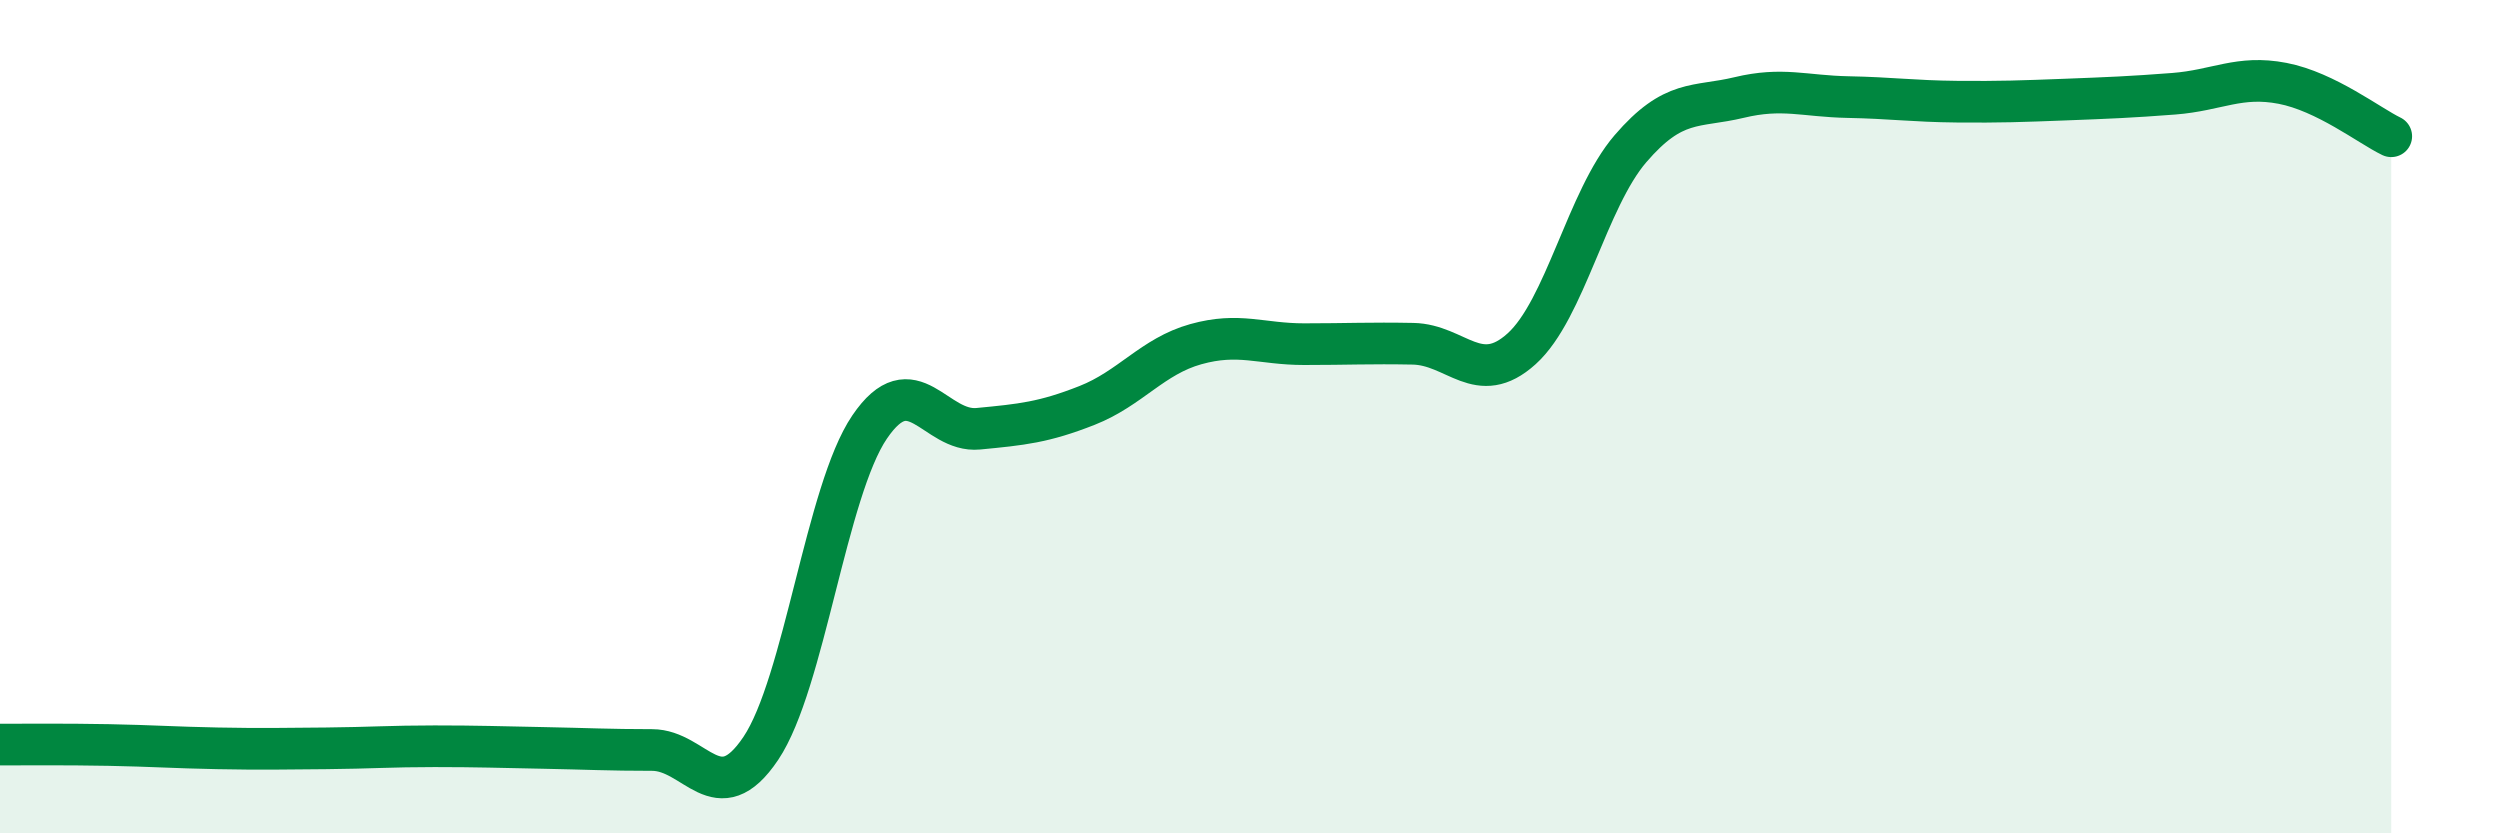
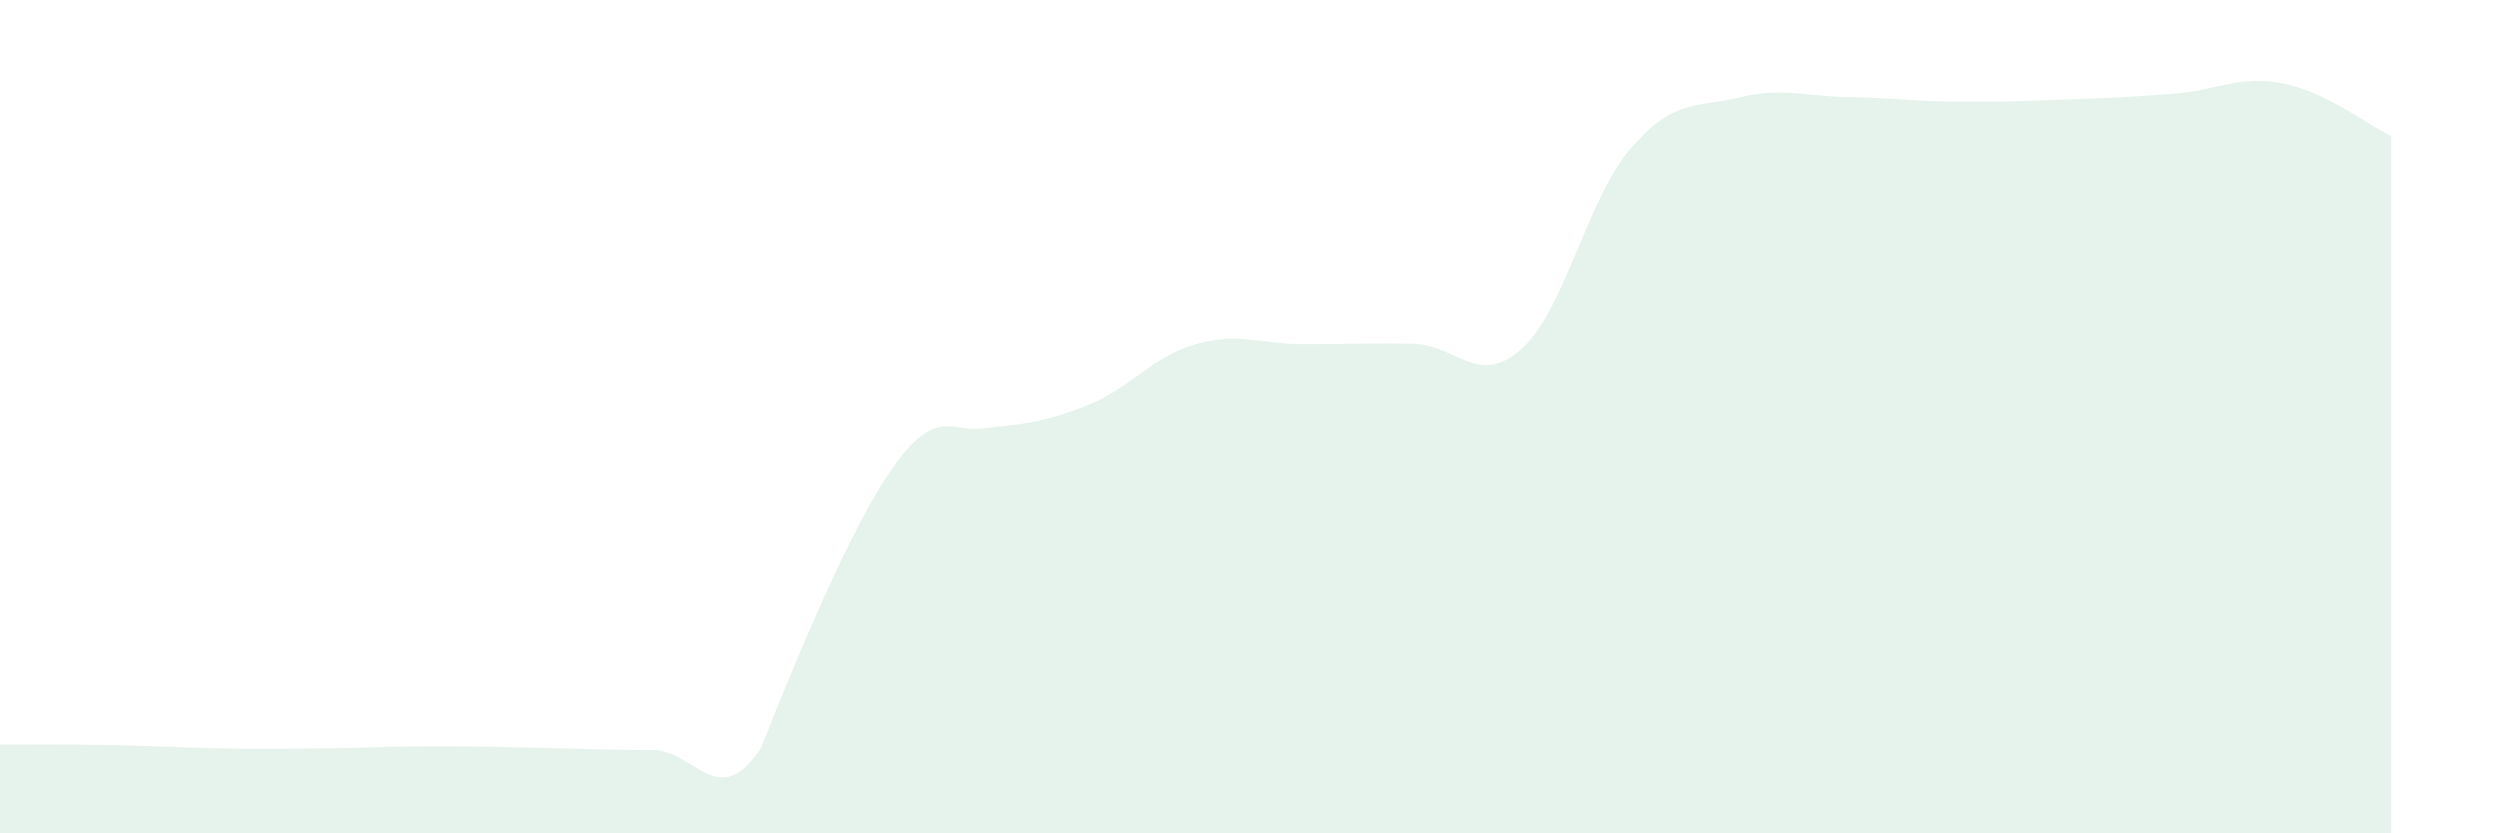
<svg xmlns="http://www.w3.org/2000/svg" width="60" height="20" viewBox="0 0 60 20">
-   <path d="M 0,17.87 C 0.52,17.87 1.57,17.86 2.61,17.88 C 3.65,17.9 4.18,17.94 5.22,17.96 C 6.26,17.98 6.79,17.97 7.83,17.96 C 8.87,17.95 9.39,17.91 10.43,17.91 C 11.47,17.91 12,17.93 13.04,17.95 C 14.08,17.97 14.61,18 15.65,18 C 16.69,18 17.22,19.51 18.26,17.96 C 19.3,16.41 19.83,11.78 20.87,10.25 C 21.91,8.72 22.44,10.39 23.48,10.29 C 24.52,10.19 25.05,10.14 26.09,9.73 C 27.13,9.32 27.66,8.55 28.7,8.26 C 29.74,7.97 30.26,8.26 31.3,8.26 C 32.34,8.26 32.87,8.23 33.91,8.25 C 34.95,8.27 35.48,9.31 36.52,8.37 C 37.56,7.43 38.09,4.78 39.13,3.57 C 40.17,2.36 40.7,2.59 41.74,2.34 C 42.78,2.09 43.31,2.31 44.35,2.33 C 45.39,2.35 45.92,2.43 46.96,2.44 C 48,2.45 48.53,2.43 49.57,2.39 C 50.61,2.35 51.13,2.33 52.17,2.25 C 53.21,2.17 53.74,1.8 54.78,2 C 55.82,2.2 56.87,3.02 57.39,3.27L57.39 20L0 20Z" fill="#008740" opacity="0.1" stroke-linecap="round" stroke-linejoin="round" />
-   <path d="M 0,17.87 C 0.52,17.87 1.57,17.86 2.61,17.88 C 3.65,17.9 4.18,17.94 5.22,17.96 C 6.26,17.98 6.79,17.97 7.83,17.96 C 8.87,17.95 9.39,17.91 10.43,17.91 C 11.47,17.91 12,17.93 13.04,17.95 C 14.08,17.97 14.61,18 15.65,18 C 16.69,18 17.22,19.51 18.26,17.96 C 19.3,16.41 19.83,11.78 20.87,10.25 C 21.91,8.72 22.44,10.39 23.48,10.29 C 24.52,10.19 25.05,10.14 26.09,9.73 C 27.13,9.32 27.66,8.55 28.7,8.26 C 29.74,7.97 30.26,8.26 31.3,8.26 C 32.34,8.26 32.87,8.23 33.91,8.25 C 34.95,8.27 35.48,9.31 36.52,8.37 C 37.56,7.43 38.09,4.78 39.13,3.57 C 40.17,2.36 40.7,2.59 41.74,2.34 C 42.78,2.09 43.31,2.31 44.35,2.33 C 45.39,2.35 45.92,2.43 46.96,2.44 C 48,2.45 48.53,2.43 49.57,2.39 C 50.61,2.35 51.13,2.33 52.17,2.25 C 53.21,2.17 53.74,1.8 54.78,2 C 55.82,2.2 56.87,3.02 57.39,3.27" stroke="#008740" stroke-width="1" fill="none" stroke-linecap="round" stroke-linejoin="round" />
+   <path d="M 0,17.87 C 0.52,17.87 1.57,17.86 2.61,17.88 C 3.65,17.9 4.18,17.94 5.22,17.96 C 6.26,17.98 6.79,17.97 7.83,17.96 C 8.87,17.95 9.39,17.91 10.43,17.91 C 11.47,17.91 12,17.93 13.04,17.95 C 14.08,17.97 14.61,18 15.65,18 C 16.69,18 17.22,19.51 18.26,17.96 C 21.91,8.72 22.44,10.39 23.48,10.29 C 24.52,10.19 25.05,10.14 26.09,9.73 C 27.13,9.32 27.66,8.55 28.7,8.26 C 29.74,7.97 30.26,8.26 31.3,8.26 C 32.34,8.26 32.87,8.23 33.91,8.25 C 34.95,8.27 35.48,9.31 36.52,8.37 C 37.56,7.43 38.09,4.78 39.13,3.57 C 40.17,2.36 40.7,2.59 41.74,2.34 C 42.78,2.09 43.31,2.31 44.35,2.33 C 45.39,2.35 45.92,2.43 46.96,2.44 C 48,2.45 48.53,2.43 49.57,2.39 C 50.61,2.35 51.13,2.33 52.17,2.25 C 53.21,2.17 53.74,1.8 54.78,2 C 55.82,2.2 56.87,3.02 57.39,3.27L57.39 20L0 20Z" fill="#008740" opacity="0.1" stroke-linecap="round" stroke-linejoin="round" />
</svg>